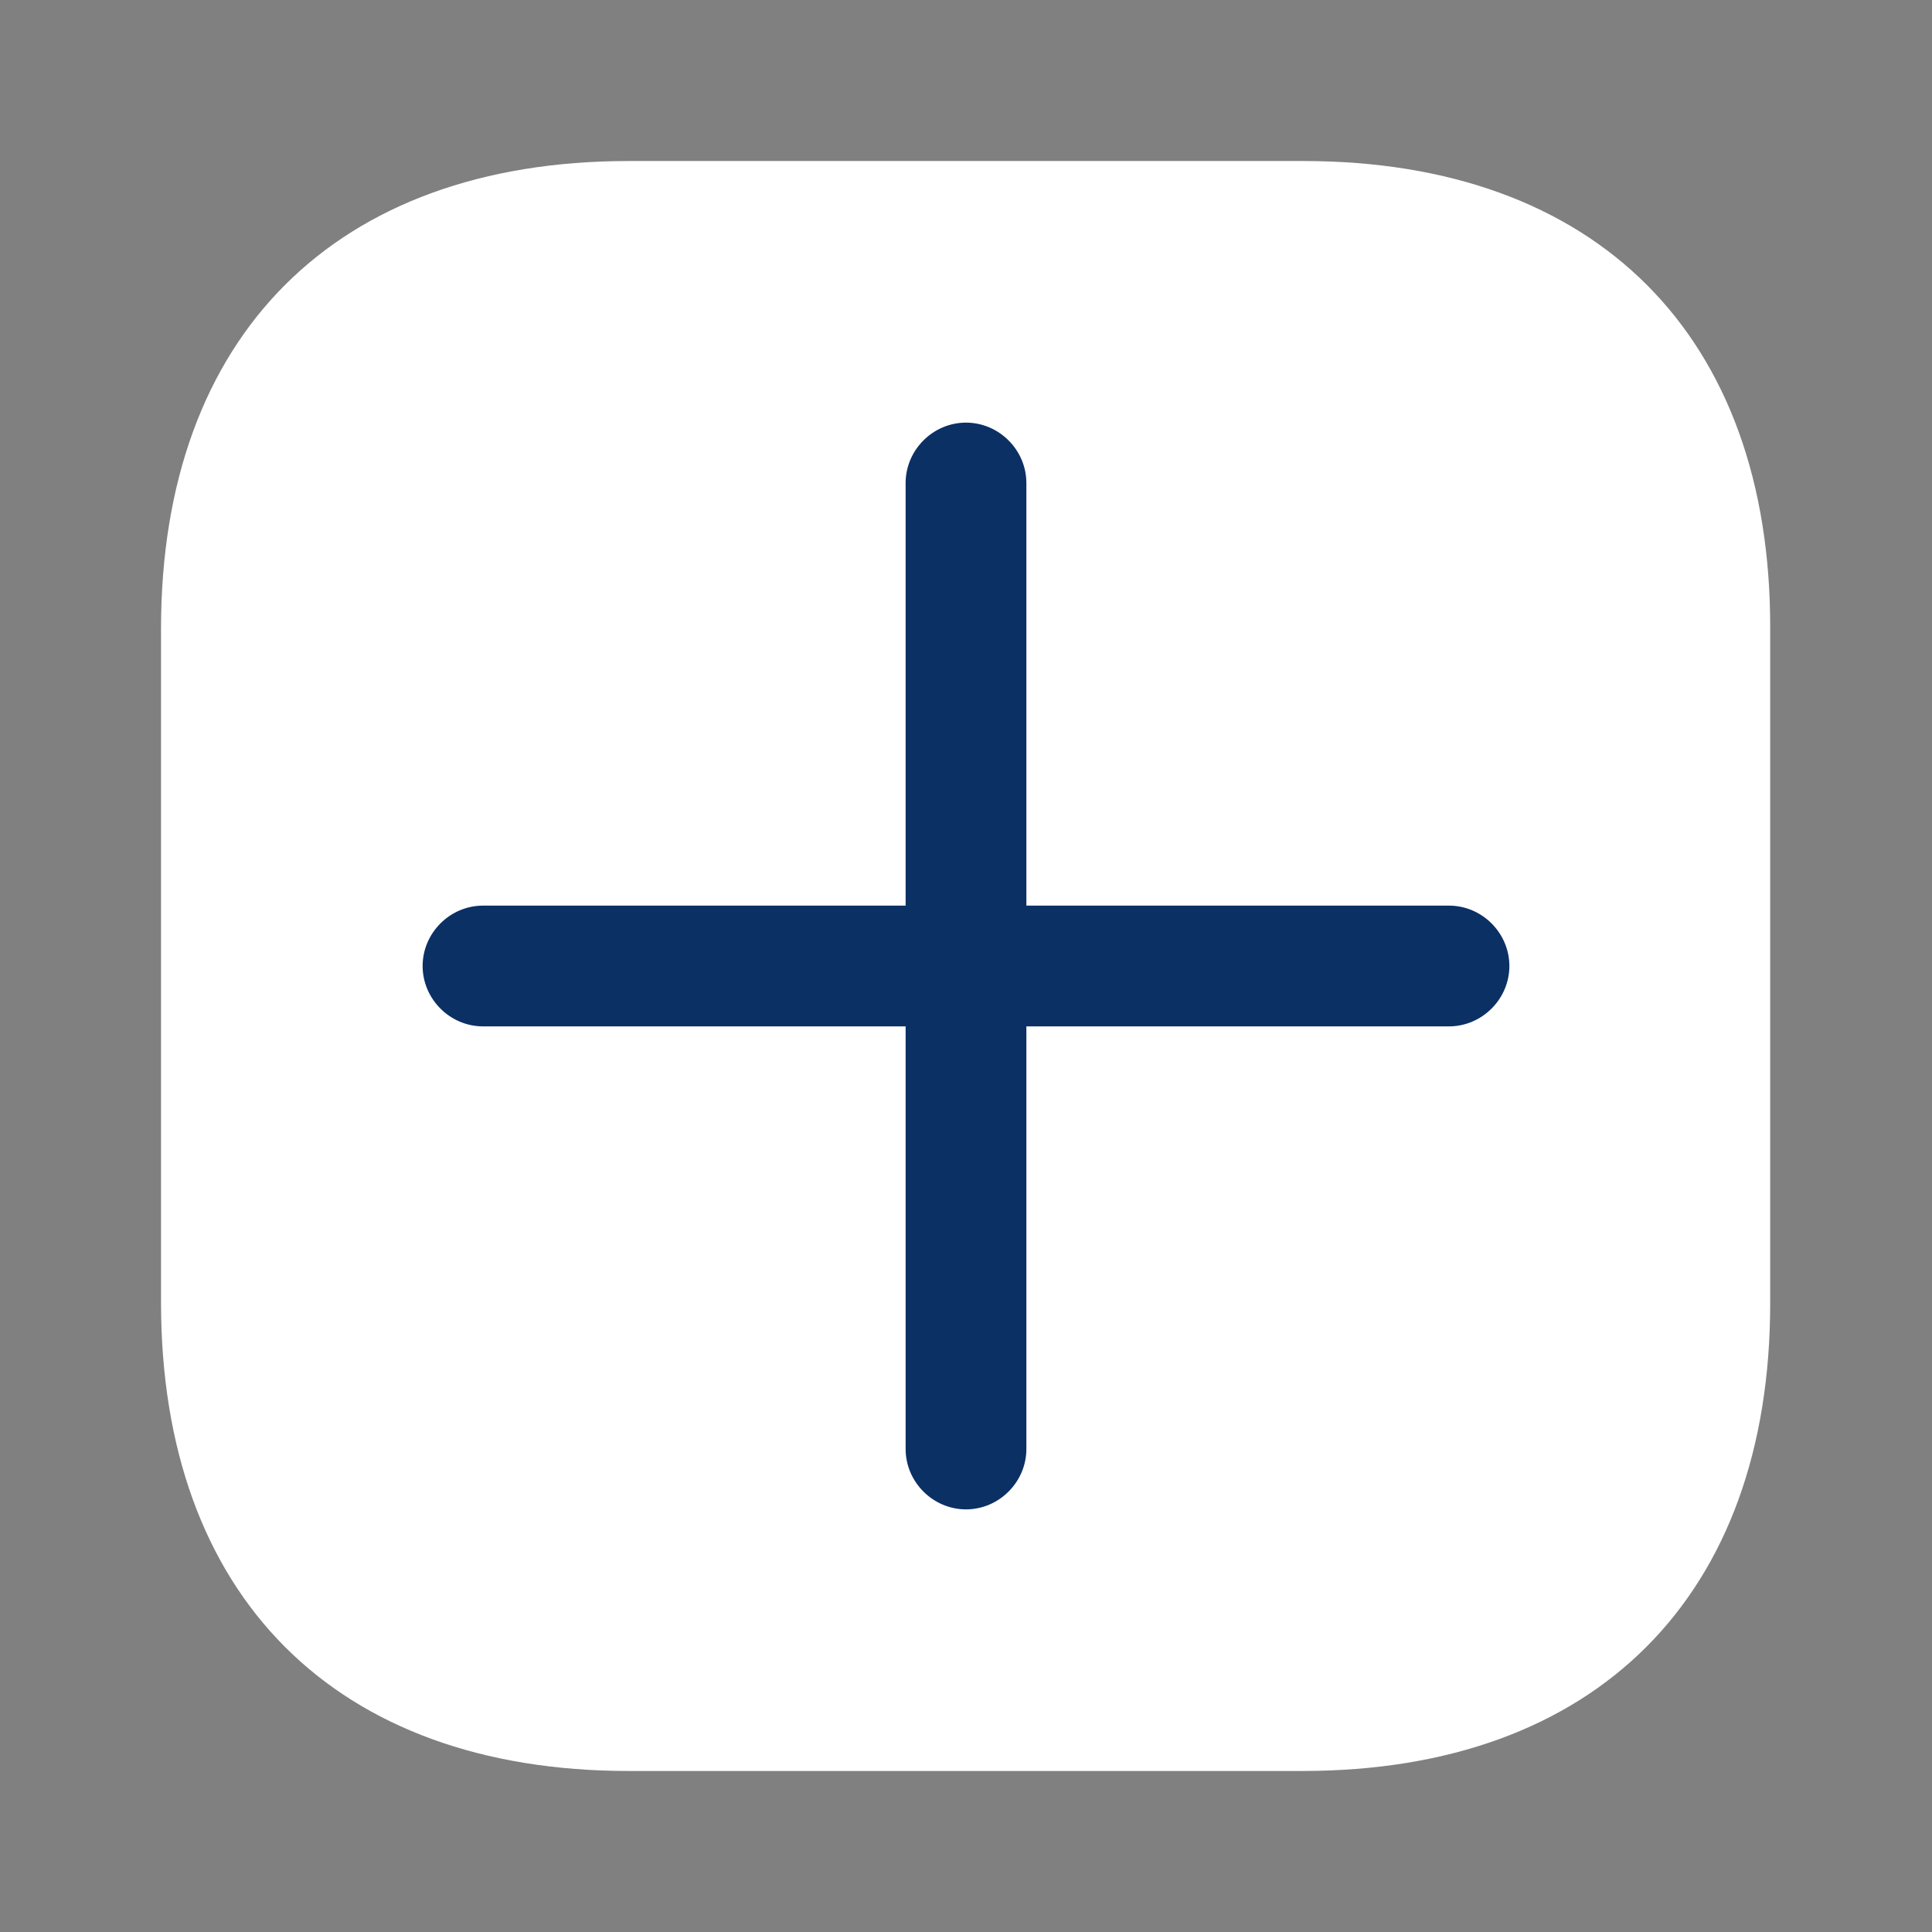
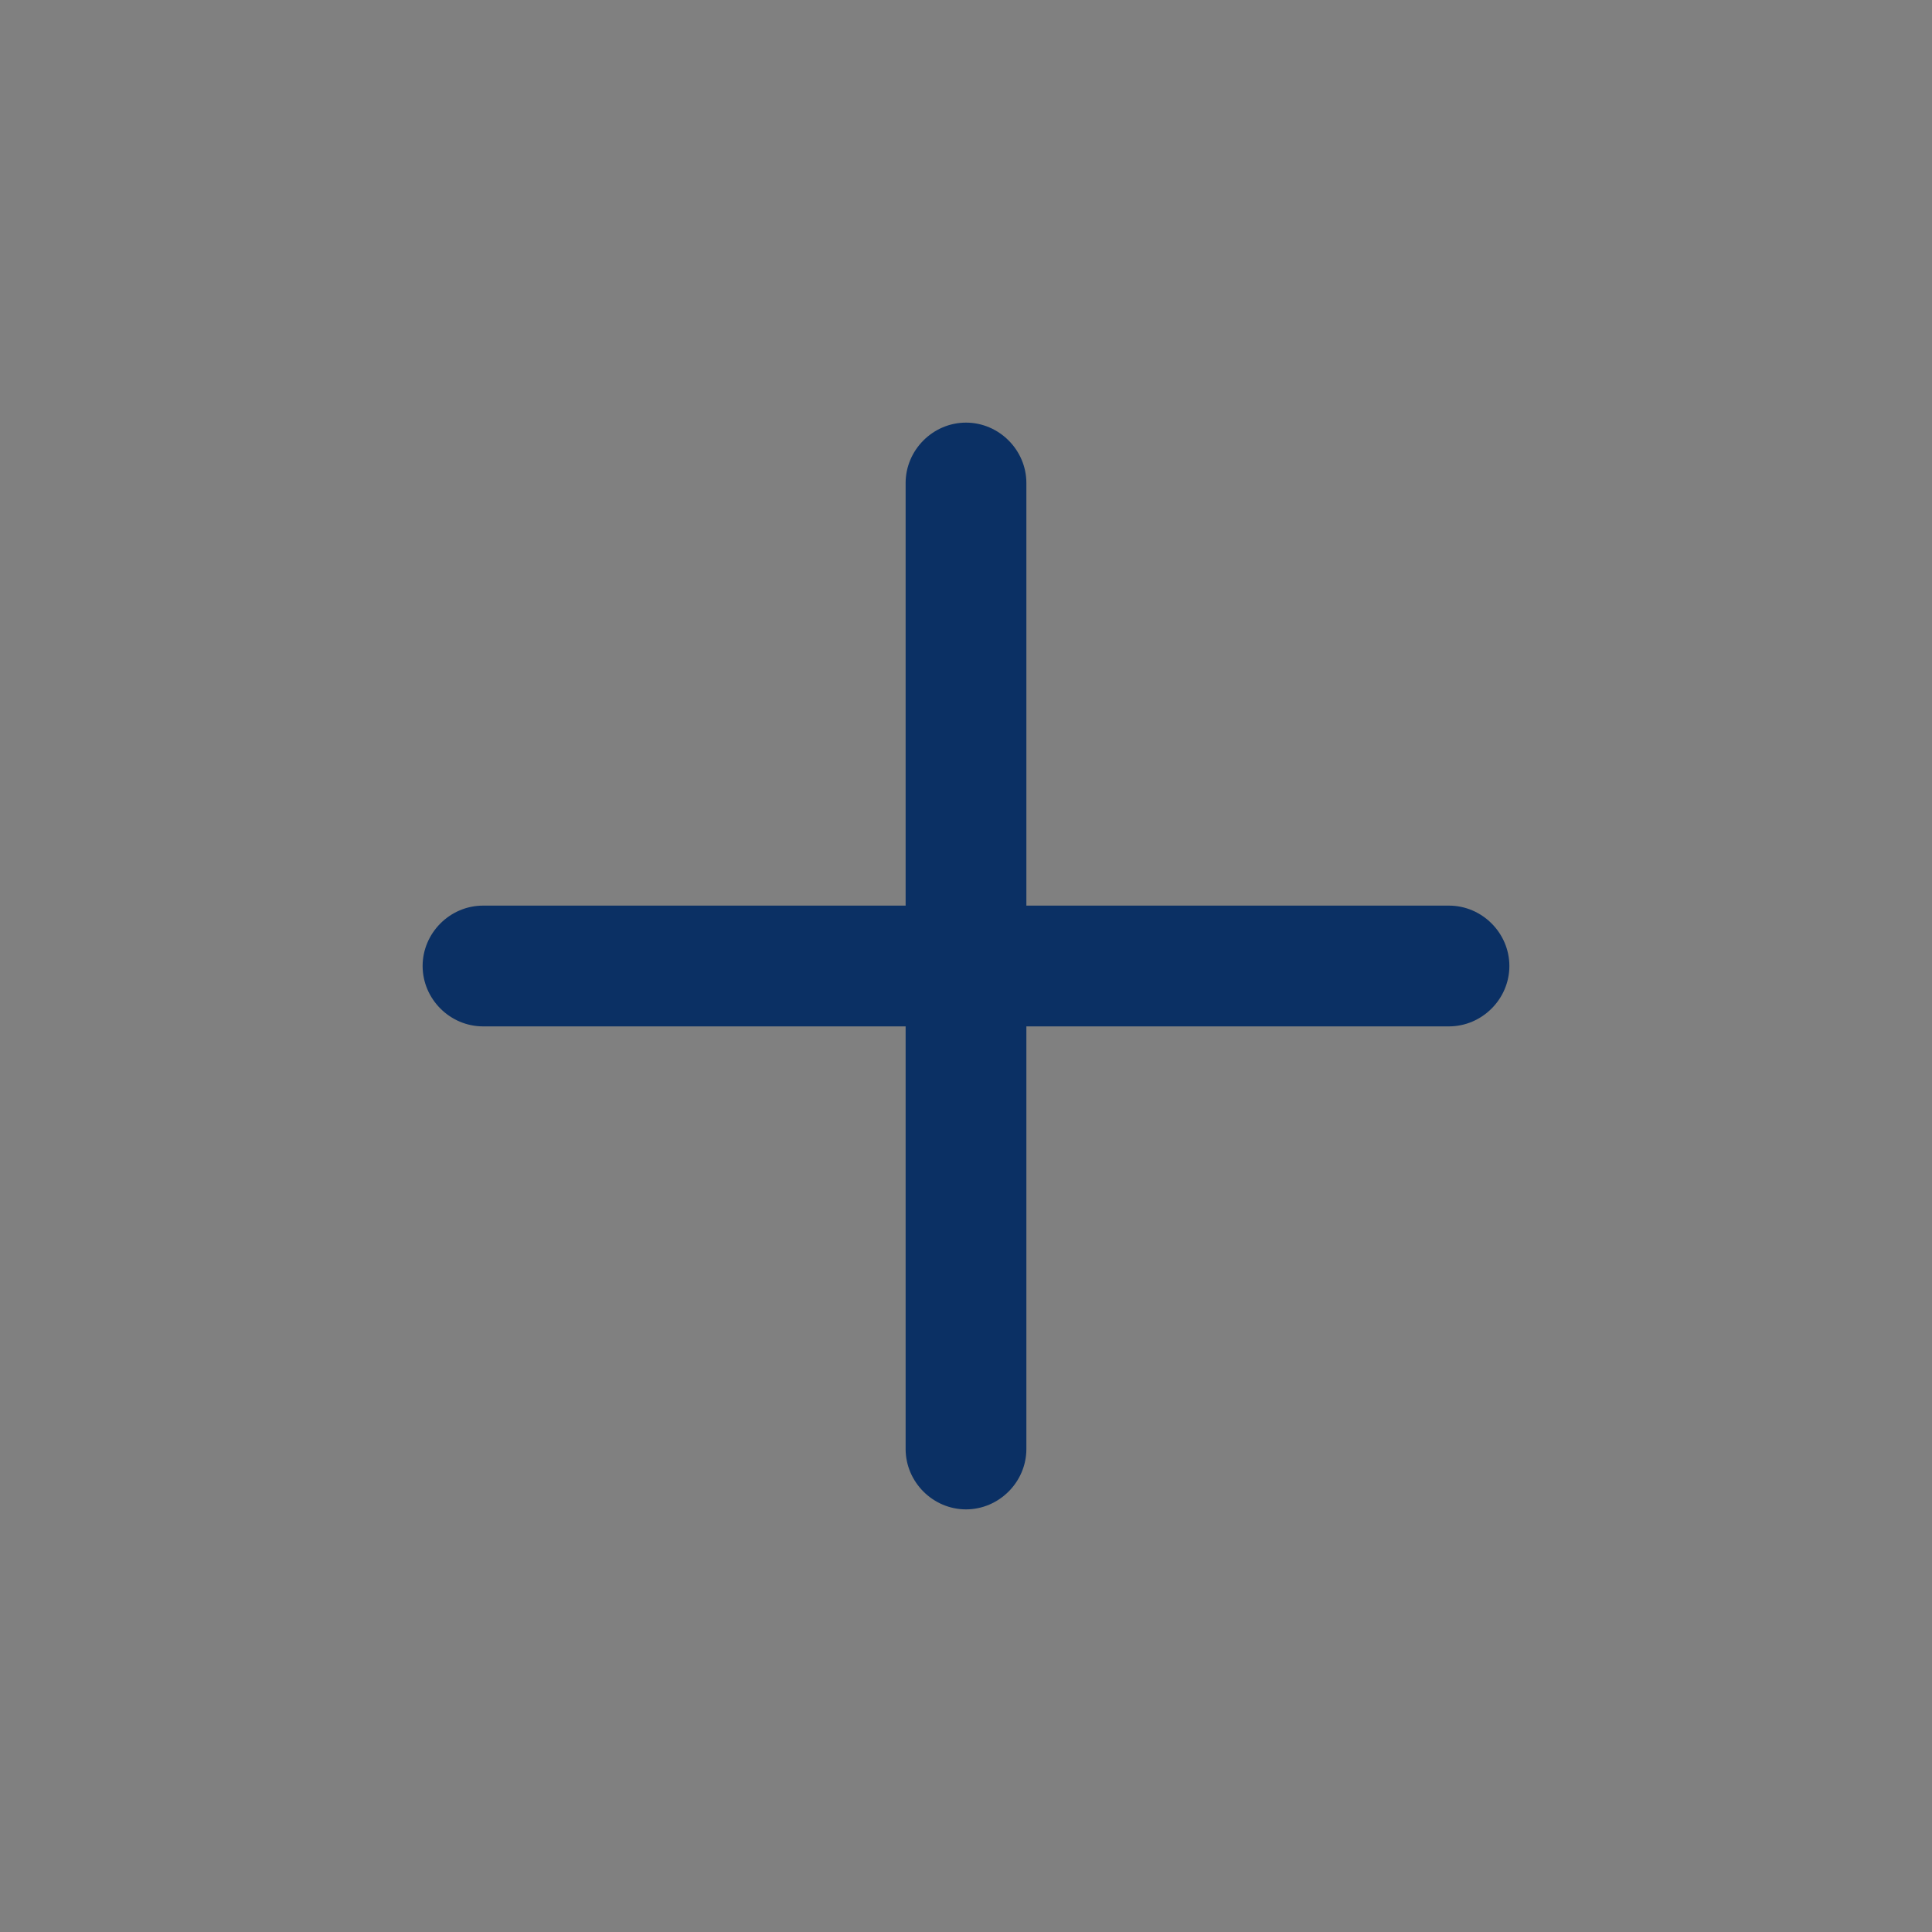
<svg xmlns="http://www.w3.org/2000/svg" fill="none" height="100%" overflow="visible" preserveAspectRatio="none" style="display: block;" viewBox="0 0 32 32" width="100%">
  <rect x="0" y="0" width="32" height="32" fill="#808080" stroke="none" />
  <g id="add">
    <g id="vuesax/bulk/add">
      <g id="add_2">
-         <path d="M21.587 2.667H10.413C5.56 2.667 2.667 5.56 2.667 10.413V21.573C2.667 26.44 5.56 29.333 10.413 29.333H21.573C26.427 29.333 29.32 26.44 29.32 21.587V10.413C29.333 5.56 26.44 2.667 21.587 2.667Z" fill="white" id="Vector" />
        <path d="M24 15H17V8C17 7.453 16.547 7 16 7C15.453 7 15 7.453 15 8V15H8C7.453 15 7 15.453 7 16C7 16.547 7.453 17 8 17H15V24C15 24.547 15.453 25 16 25C16.547 25 17 24.547 17 24V17H24C24.547 17 25 16.547 25 16C25 15.453 24.547 15 24 15Z" fill="#0B3064" id="Vector_2" />
      </g>
    </g>
  </g>
</svg>